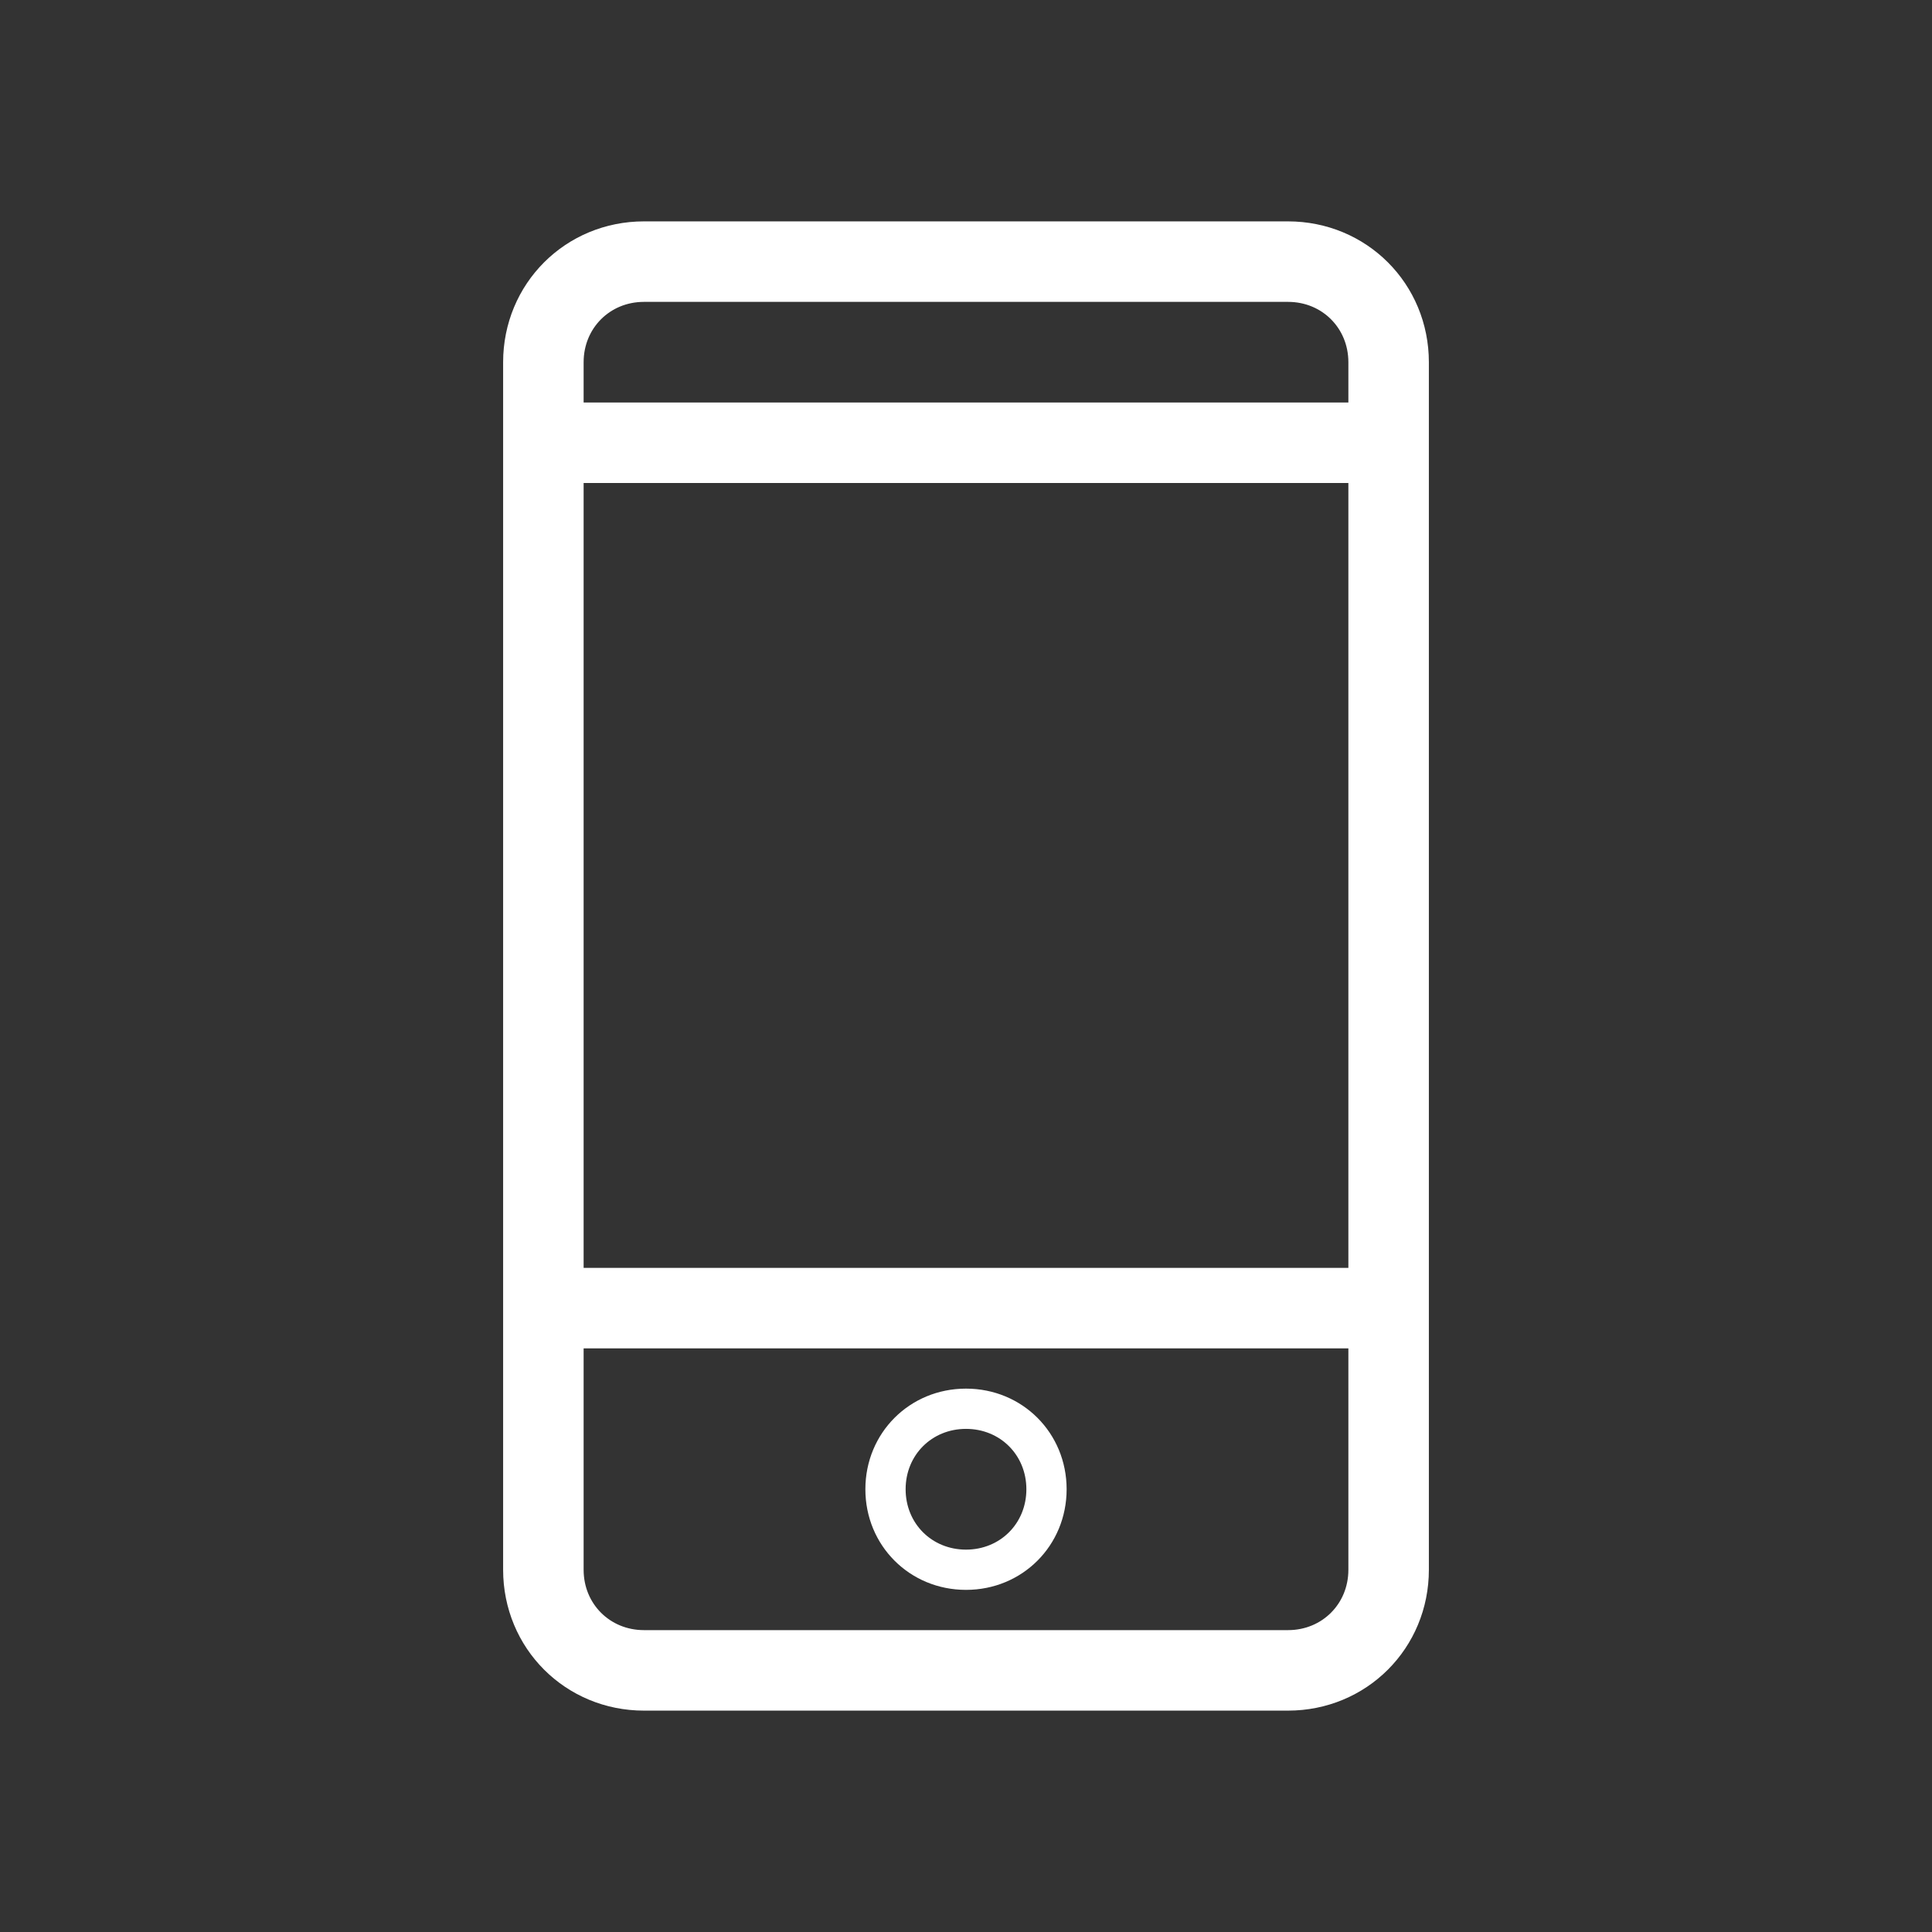
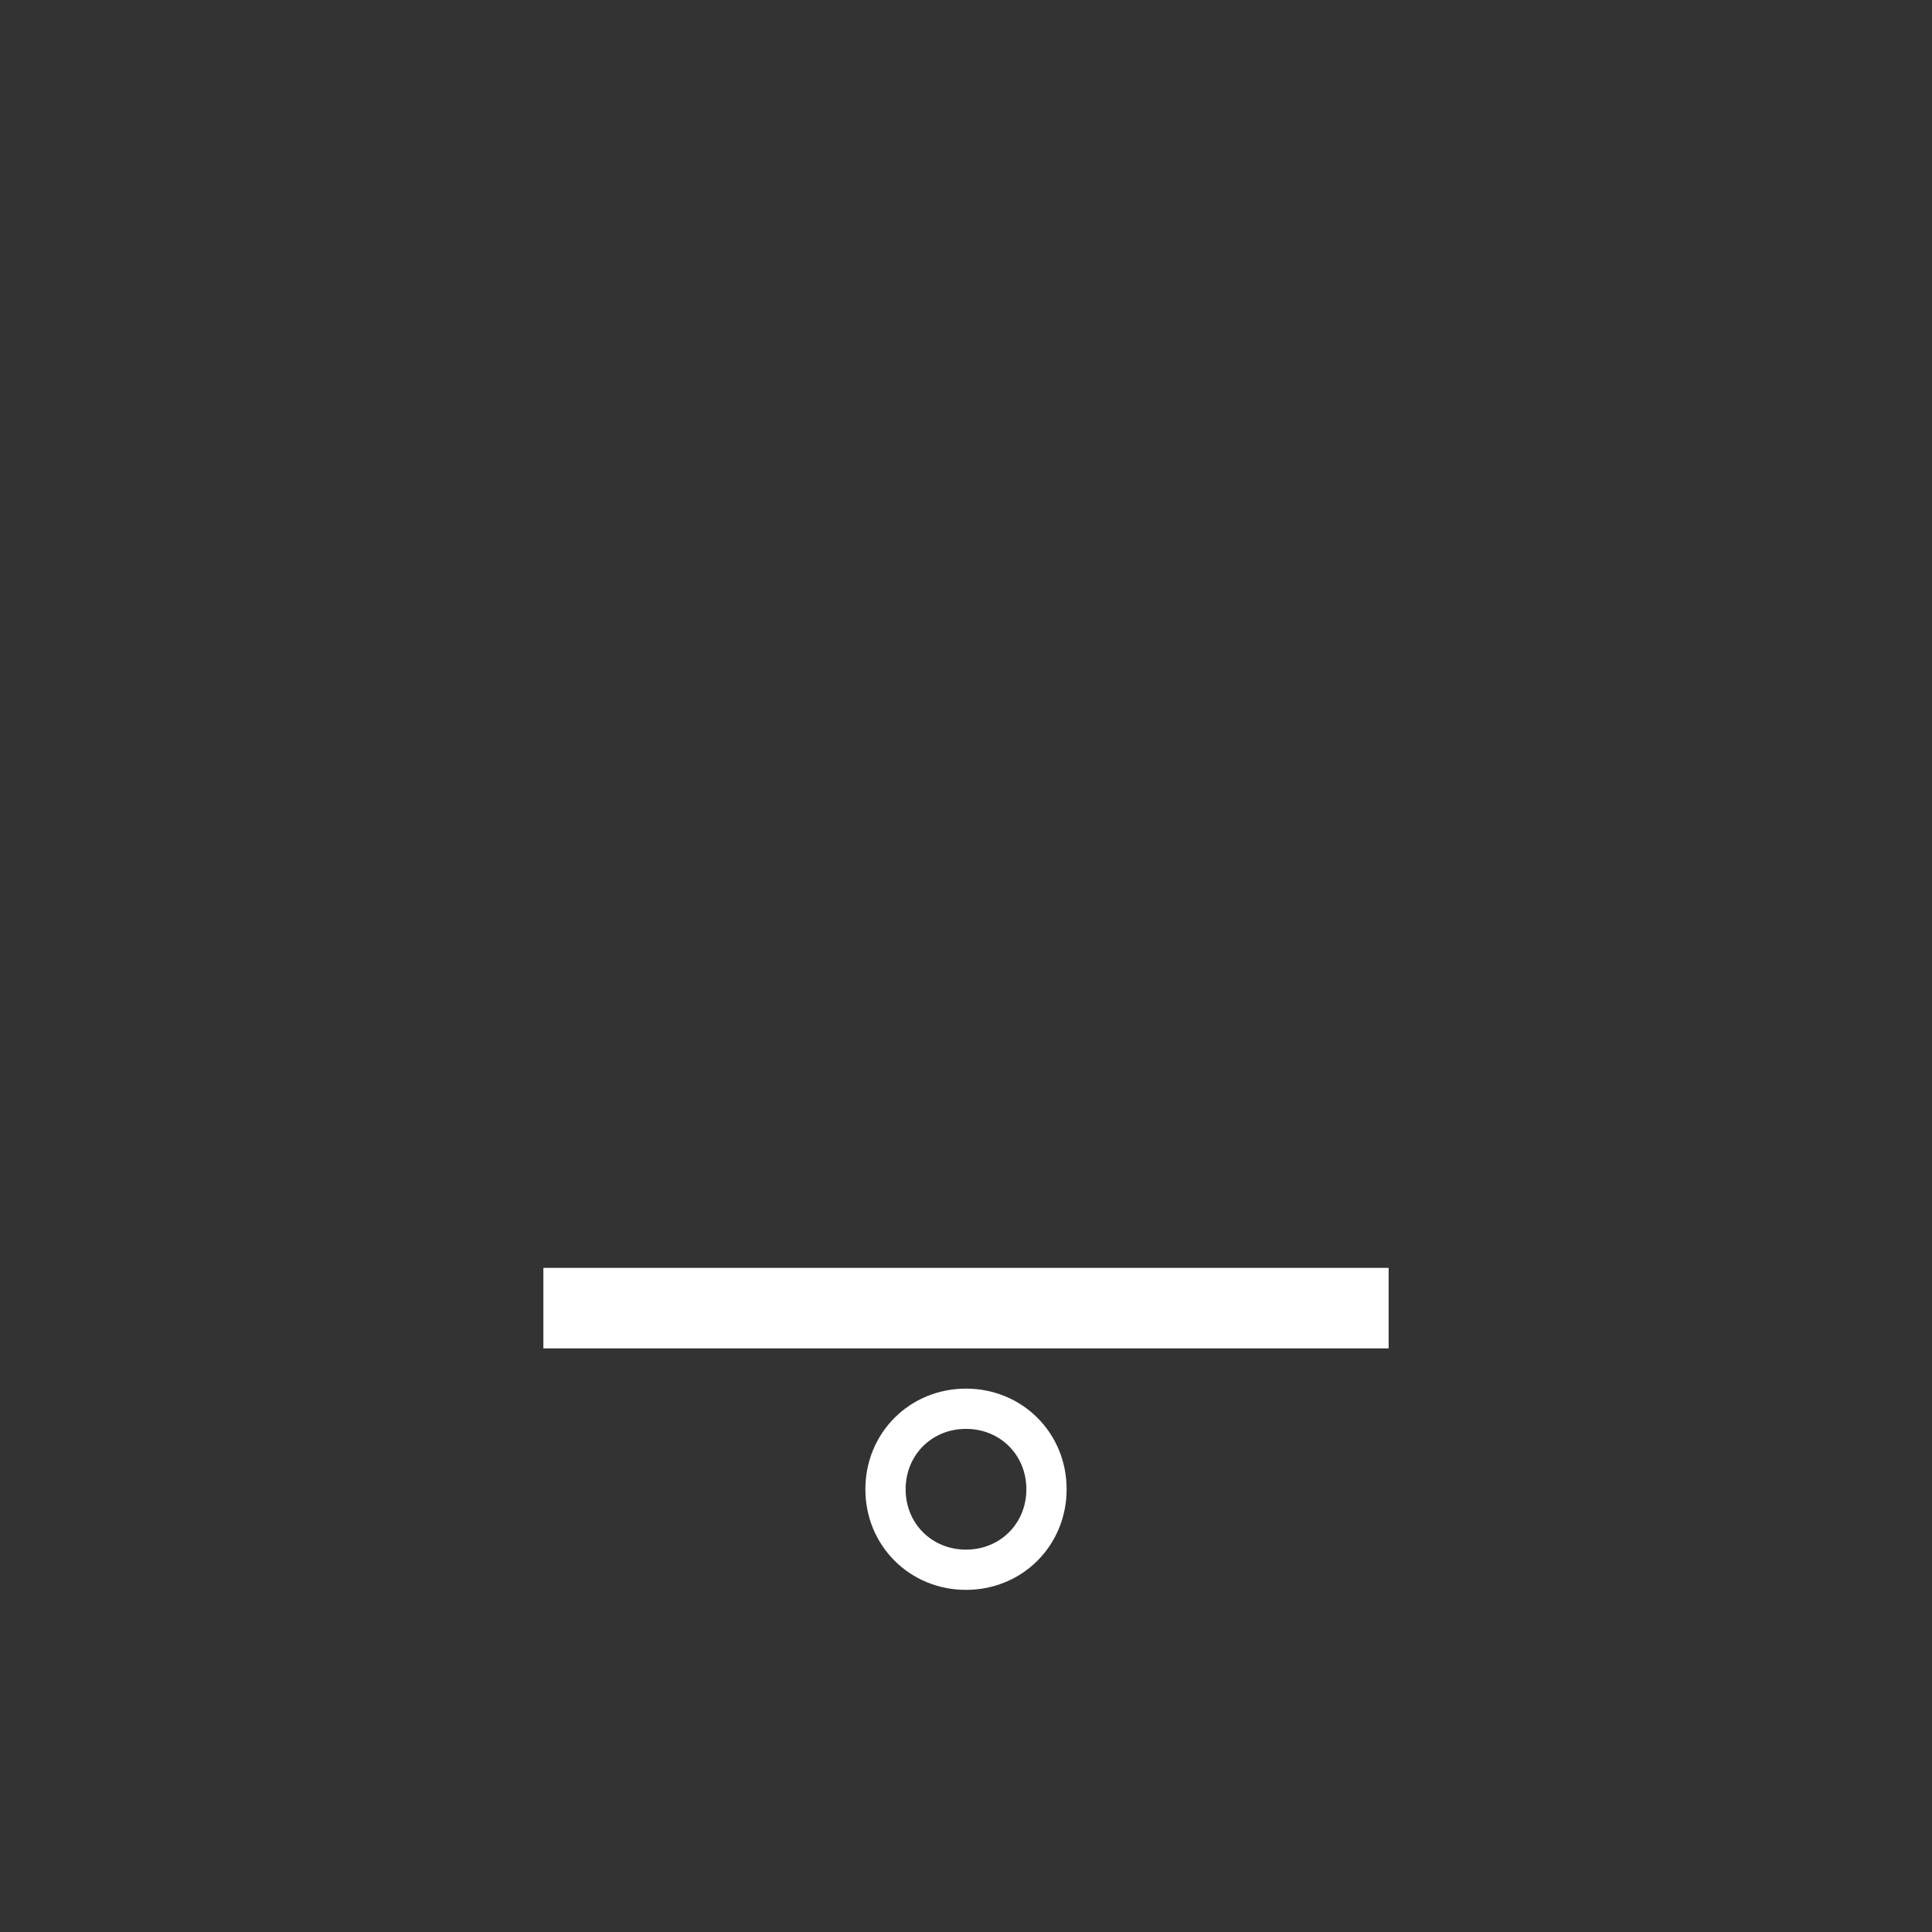
<svg xmlns="http://www.w3.org/2000/svg" version="1.1" id="圖層_5" x="0px" y="0px" width="96px" height="96px" viewBox="0 0 96 96" style="enable-background:new 0 0 96 96;" xml:space="preserve">
  <rect x="0" y="0" width="96" height="96" fill="#333333" stroke="none" />
  <style type="text/css">
	.st0{fill:none;stroke:#FFFFFF;stroke-width:4;stroke-miterlimit:10;}
	.st1{fill:#FFFFFF;}
</style>
  <path class="st0" d="M27,21" />
-   <path class="st0" d="M69,69v9c0,2.8-2.2,5-5,5H32c-2.8,0-5-2.2-5-5v-9V20v-2c0-2.8,2.2-5,5-5h32c2.8,0,5,2.2,5,5v2V69z" />
  <path class="st0" d="M60,22.1" />
  <g>
    <path class="st1" d="M48,71c1.7,0,3,1.3,3,3s-1.3,3-3,3s-3-1.3-3-3S46.3,71,48,71 M48,69c-2.8,0-5,2.2-5,5s2.2,5,5,5s5-2.2,5-5   S50.8,69,48,69L48,69z" />
  </g>
-   <line class="st0" x1="27" y1="22" x2="69" y2="22" />
  <line class="st0" x1="27" y1="65" x2="69" y2="65" />
</svg>